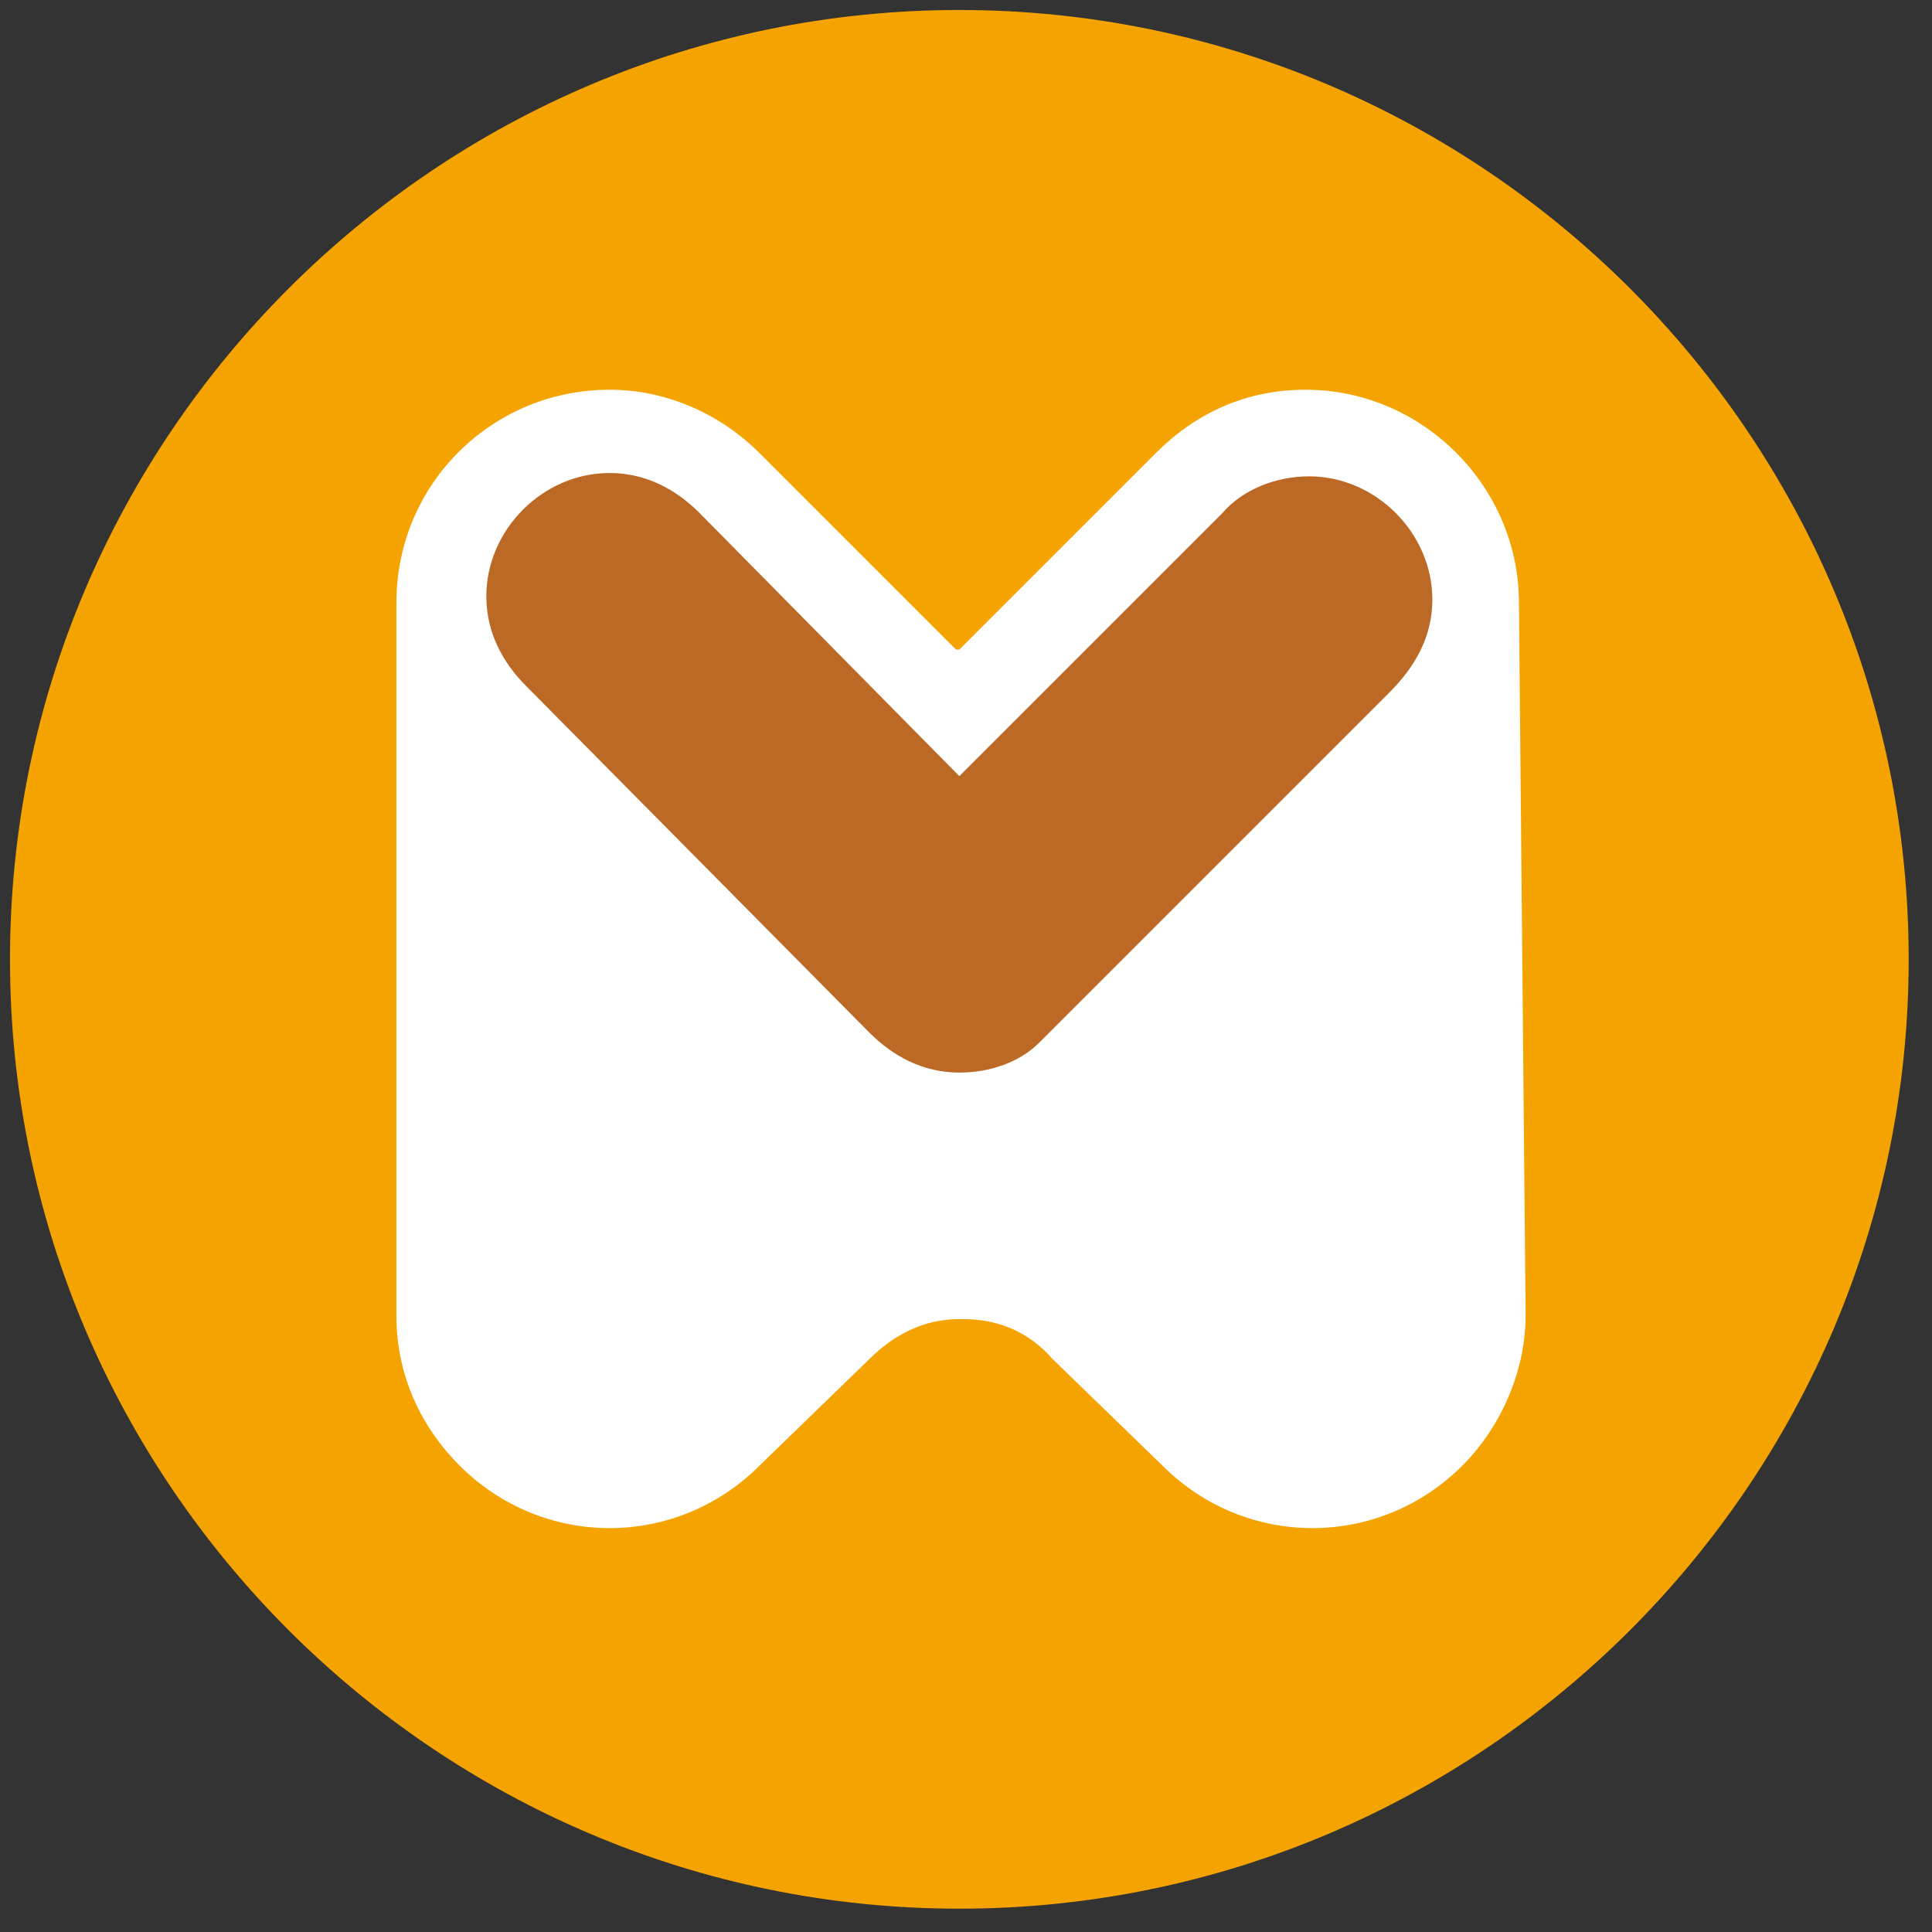
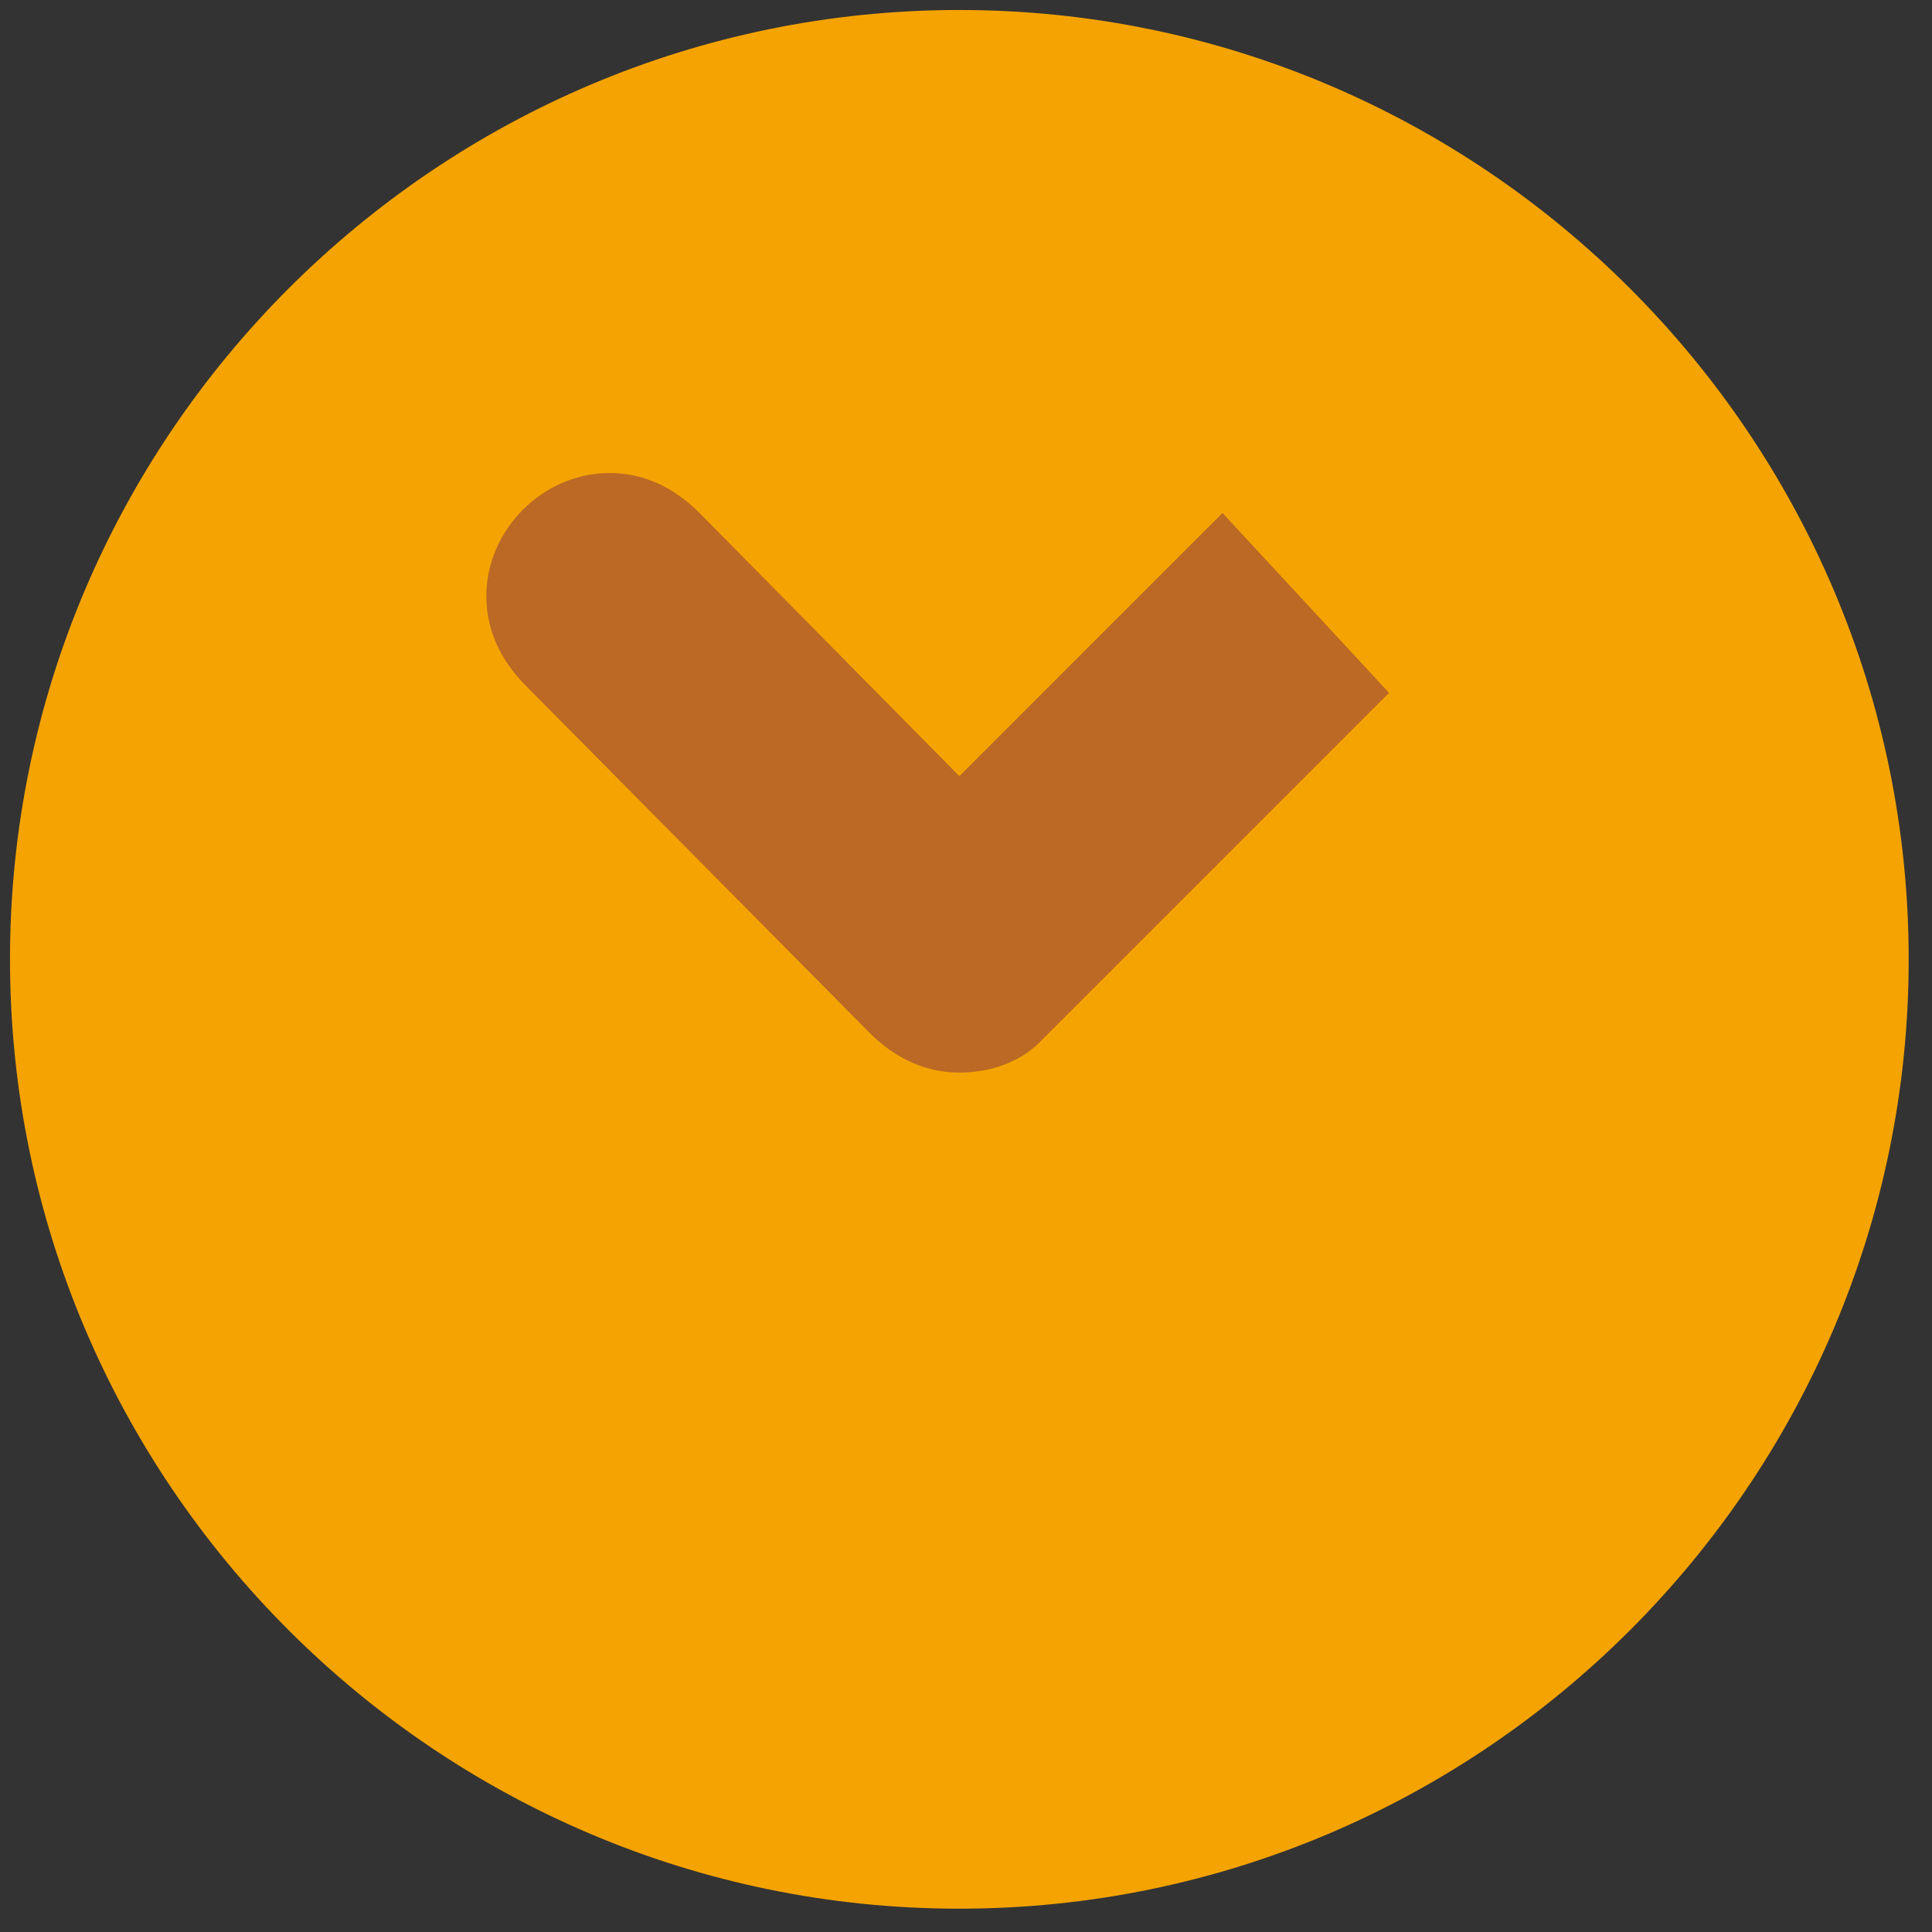
<svg xmlns="http://www.w3.org/2000/svg" id="MapForce" viewBox="0 0 58 58">
  <rect x="0" y="0" width="58" height="58" fill="#333333" stroke="none" />
  <path d="M57.3 28.8c0 15.7-12.8 28.5-28.5 28.5S.3 44.5.3 28.8 13.1.3 28.8.3s28.5 12.8 28.5 28.5z" fill="#f5a300" />
-   <path d="M45.6 18.1c0-3.5-2.9-6.4-6.4-6.4-1.8 0-3.3.7-4.5 1.9l-5.9 5.9h-.1l-5.9-5.9c-1.1-1.1-2.7-1.9-4.5-1.9-3.5 0-6.4 2.8-6.4 6.4v21.4c0 1.6.6 3.2 1.9 4.5 2.5 2.5 6.5 2.5 9 0l3.3-3.2c.7-.7 1.6-1.2 2.7-1.2h.1c1.1 0 2 .4 2.7 1.2l3.3 3.2c2.5 2.5 6.5 2.5 9 0 1.2-1.2 1.9-2.9 1.9-4.5l-.2-21.4z" fill="#fff" />
-   <path d="m36.7 15.4-7.9 7.9-7.8-7.9c-.7-.7-1.6-1.2-2.7-1.2-2 0-3.7 1.7-3.7 3.7 0 1.1.5 2 1.2 2.7L26.1 31c.7.7 1.6 1.2 2.7 1.2.9 0 1.8-.3 2.4-.9l.2-.2 10.3-10.3c.8-.8 1.3-1.7 1.3-2.8 0-2-1.7-3.7-3.7-3.7-1 0-2 .4-2.6 1.1z" fill="#bb6925" />
+   <path d="m36.7 15.4-7.9 7.9-7.8-7.9c-.7-.7-1.6-1.2-2.7-1.2-2 0-3.7 1.7-3.7 3.7 0 1.1.5 2 1.2 2.7L26.1 31c.7.7 1.6 1.2 2.7 1.2.9 0 1.8-.3 2.4-.9l.2-.2 10.3-10.3z" fill="#bb6925" />
</svg>